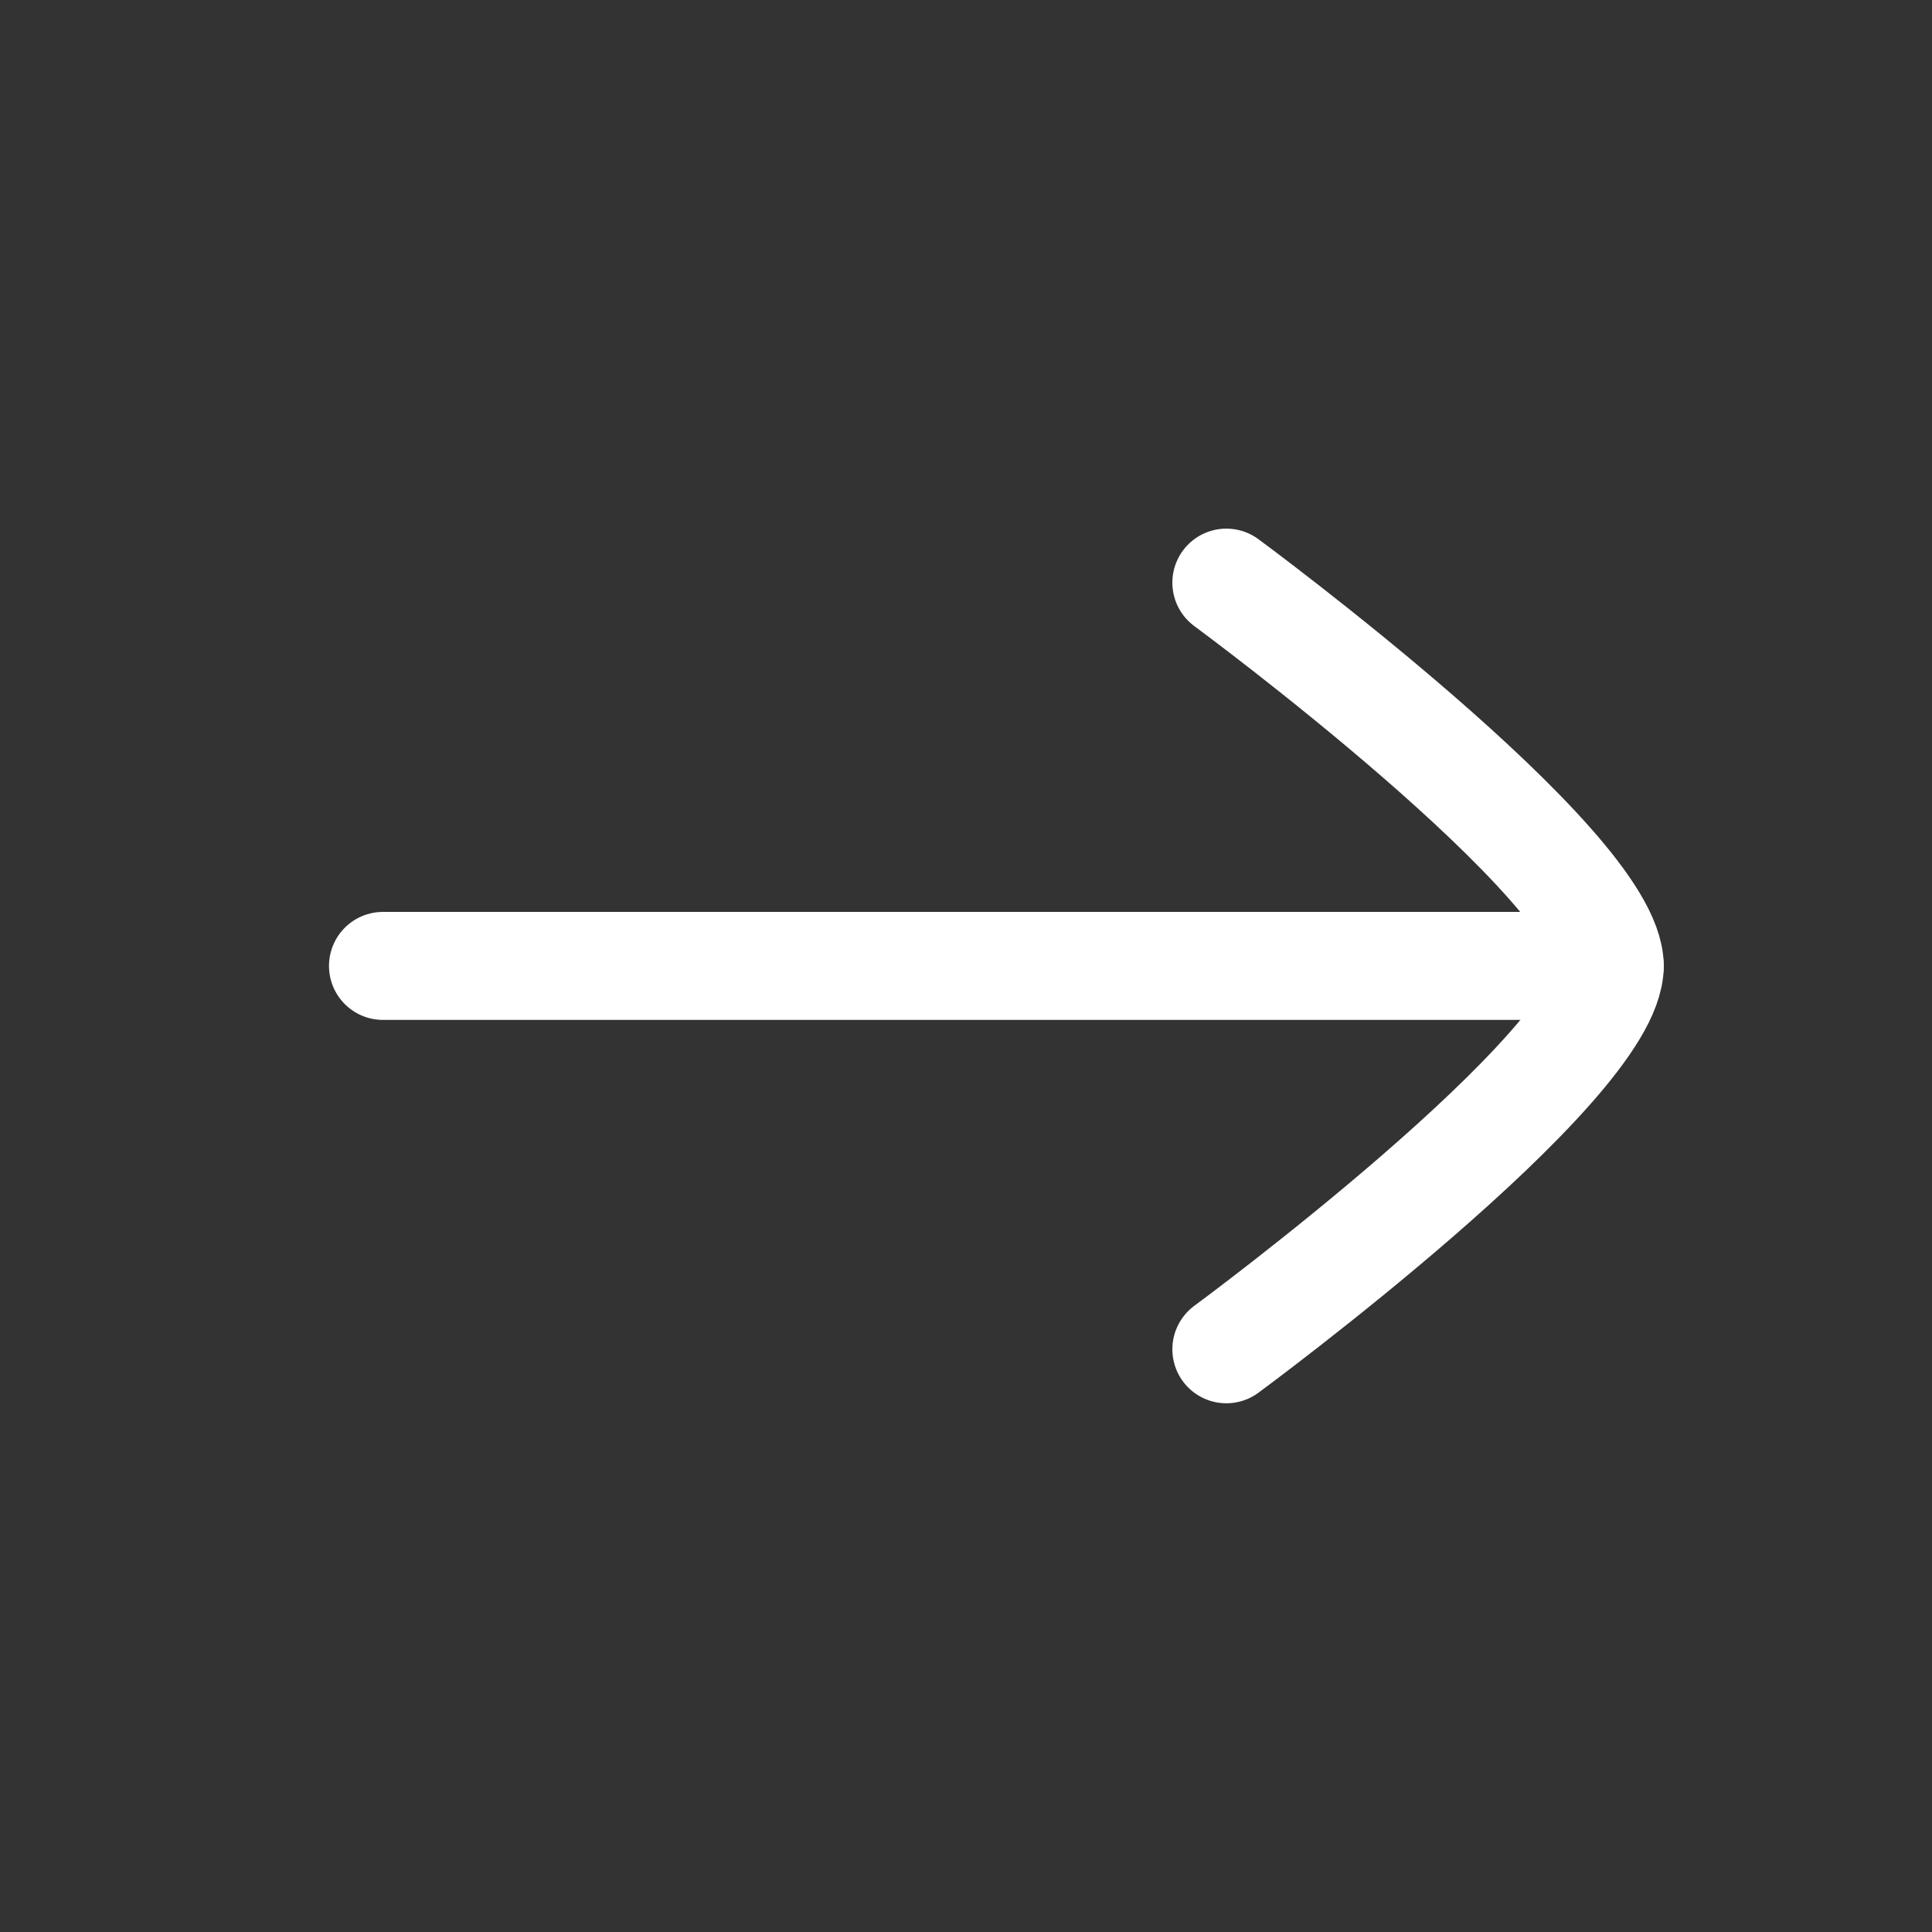
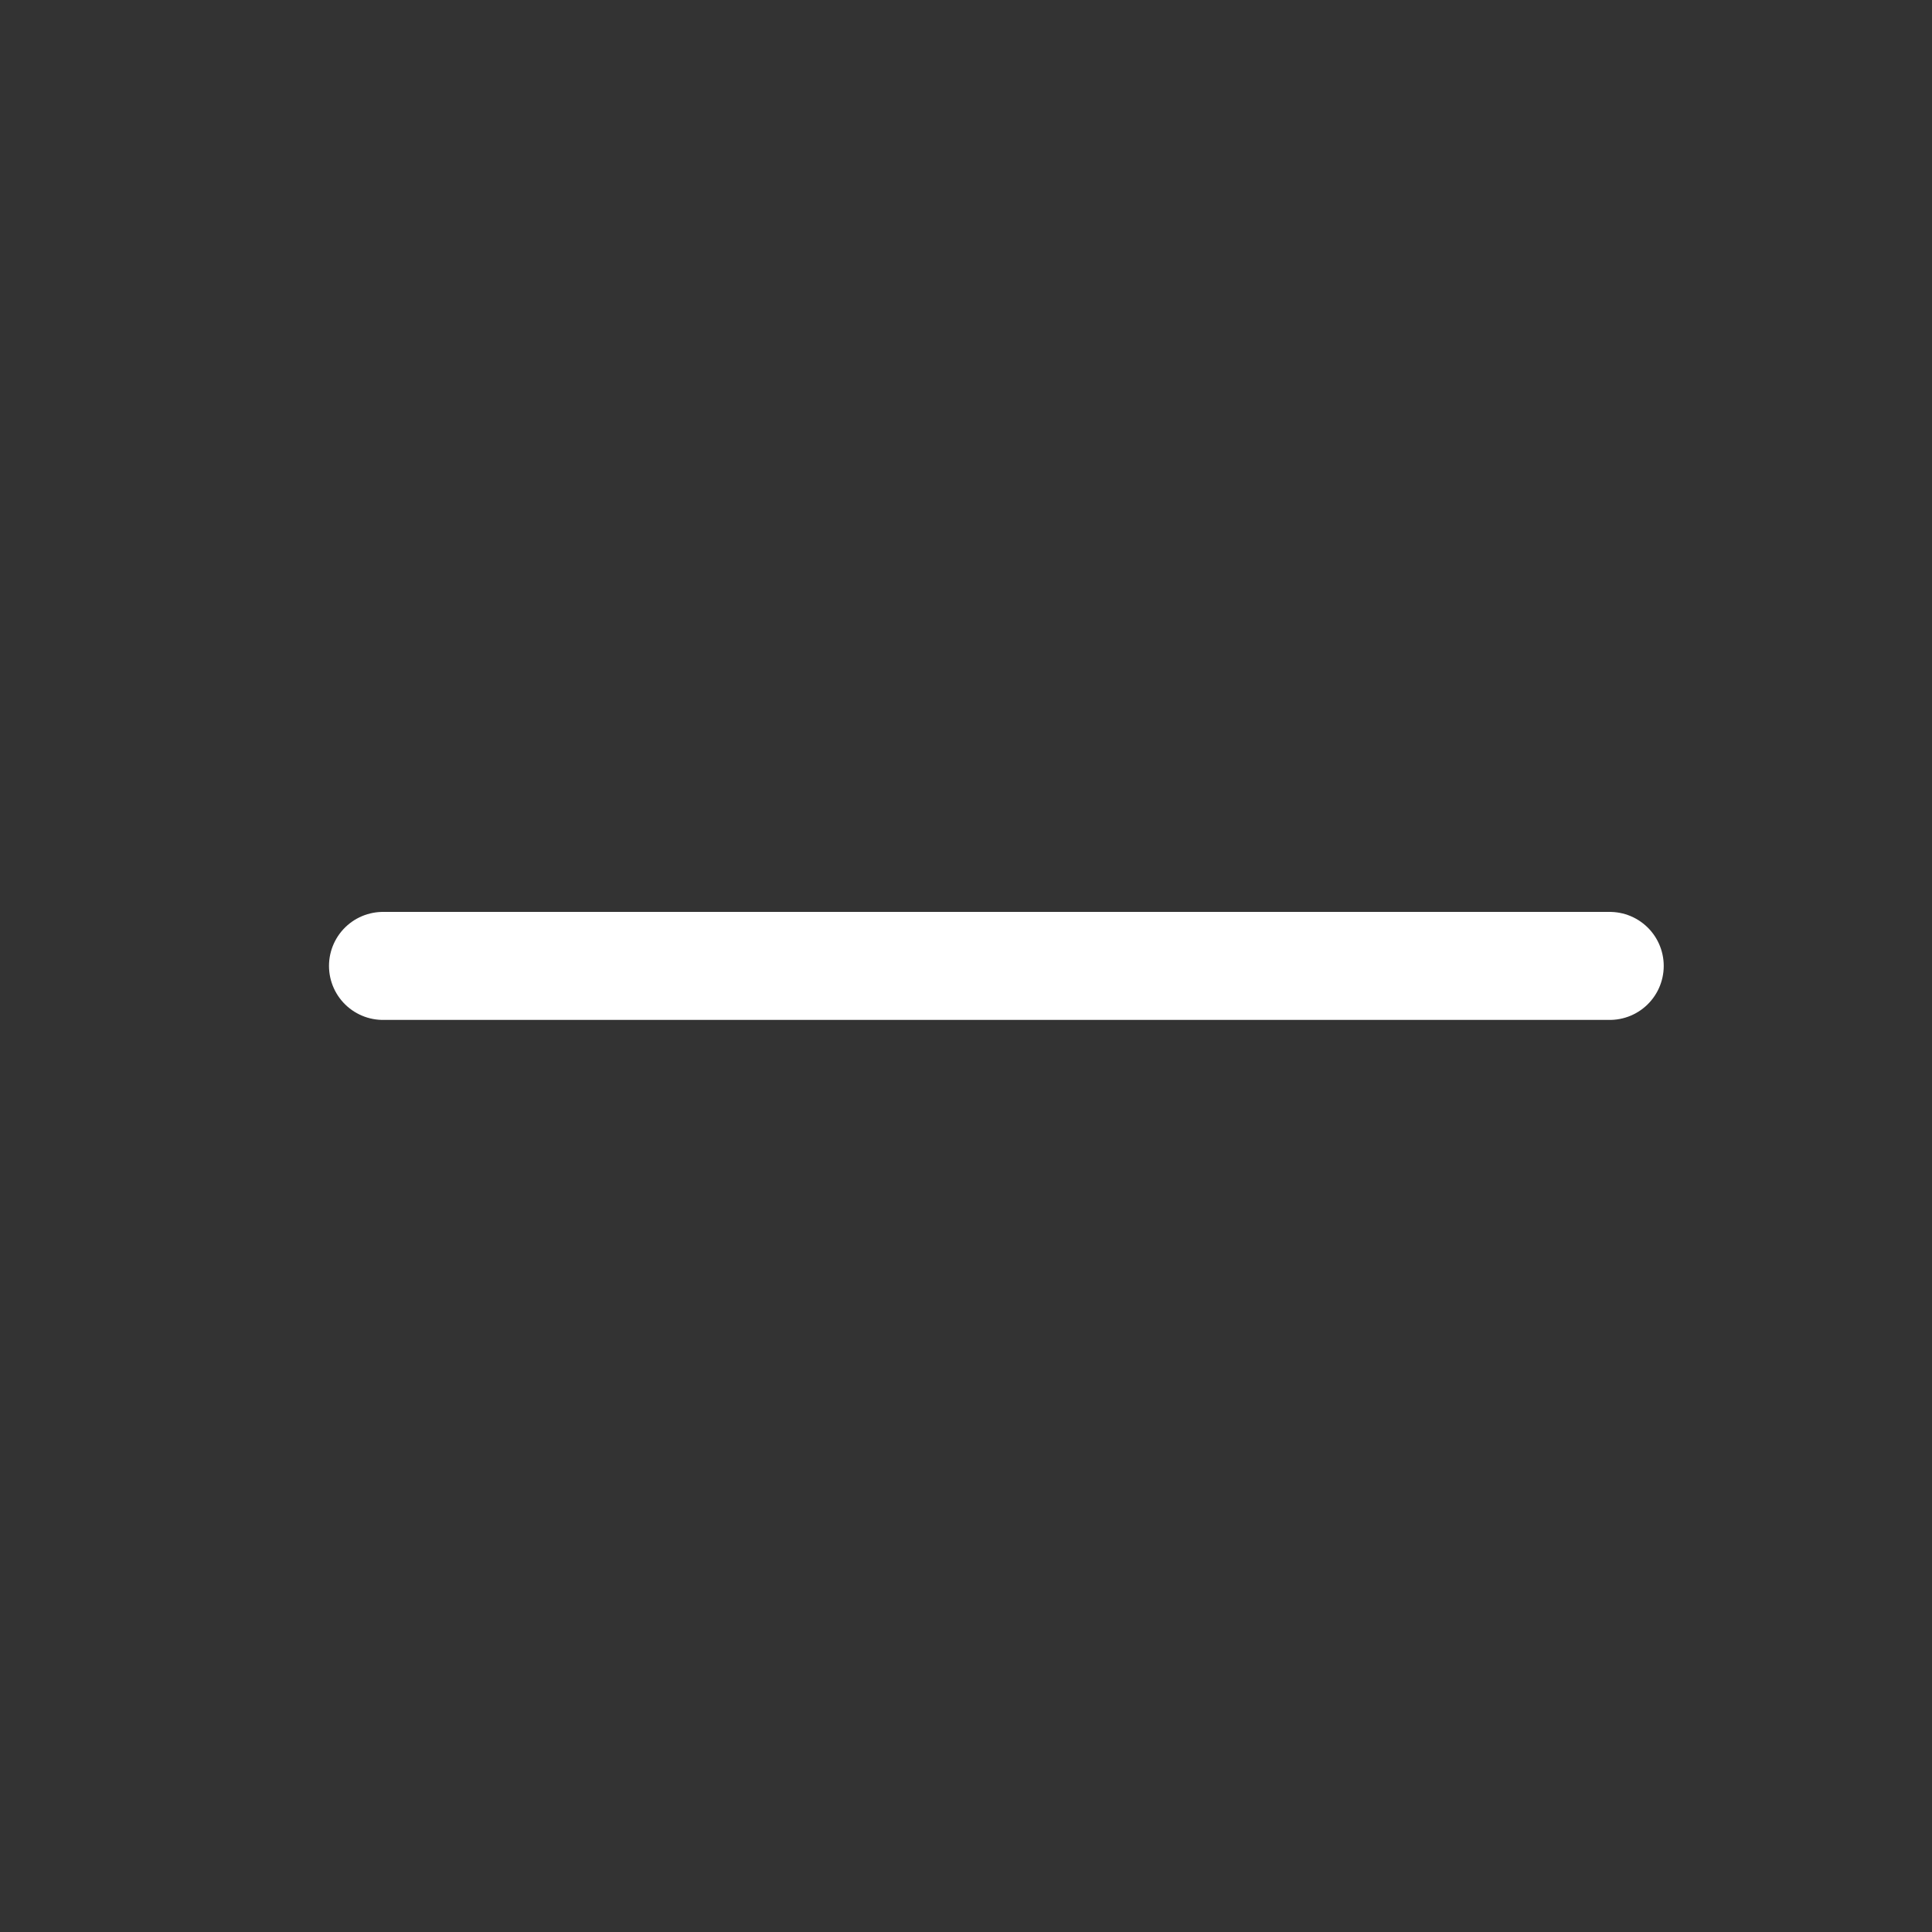
<svg xmlns="http://www.w3.org/2000/svg" width="21" height="21" viewBox="0 0 21 21" fill="none">
  <rect x="0" y="0" width="21" height="21" fill="#333333" stroke="none" />
  <path d="M17.497 10.499L4.163 10.499" stroke="white" stroke-width="1.174" stroke-linecap="round" stroke-linejoin="round" />
-   <path d="M13.33 14.666C13.33 14.666 17.497 11.598 17.497 10.5C17.497 9.402 13.33 6.333 13.33 6.333" stroke="white" stroke-width="1.174" stroke-linecap="round" stroke-linejoin="round" />
</svg>